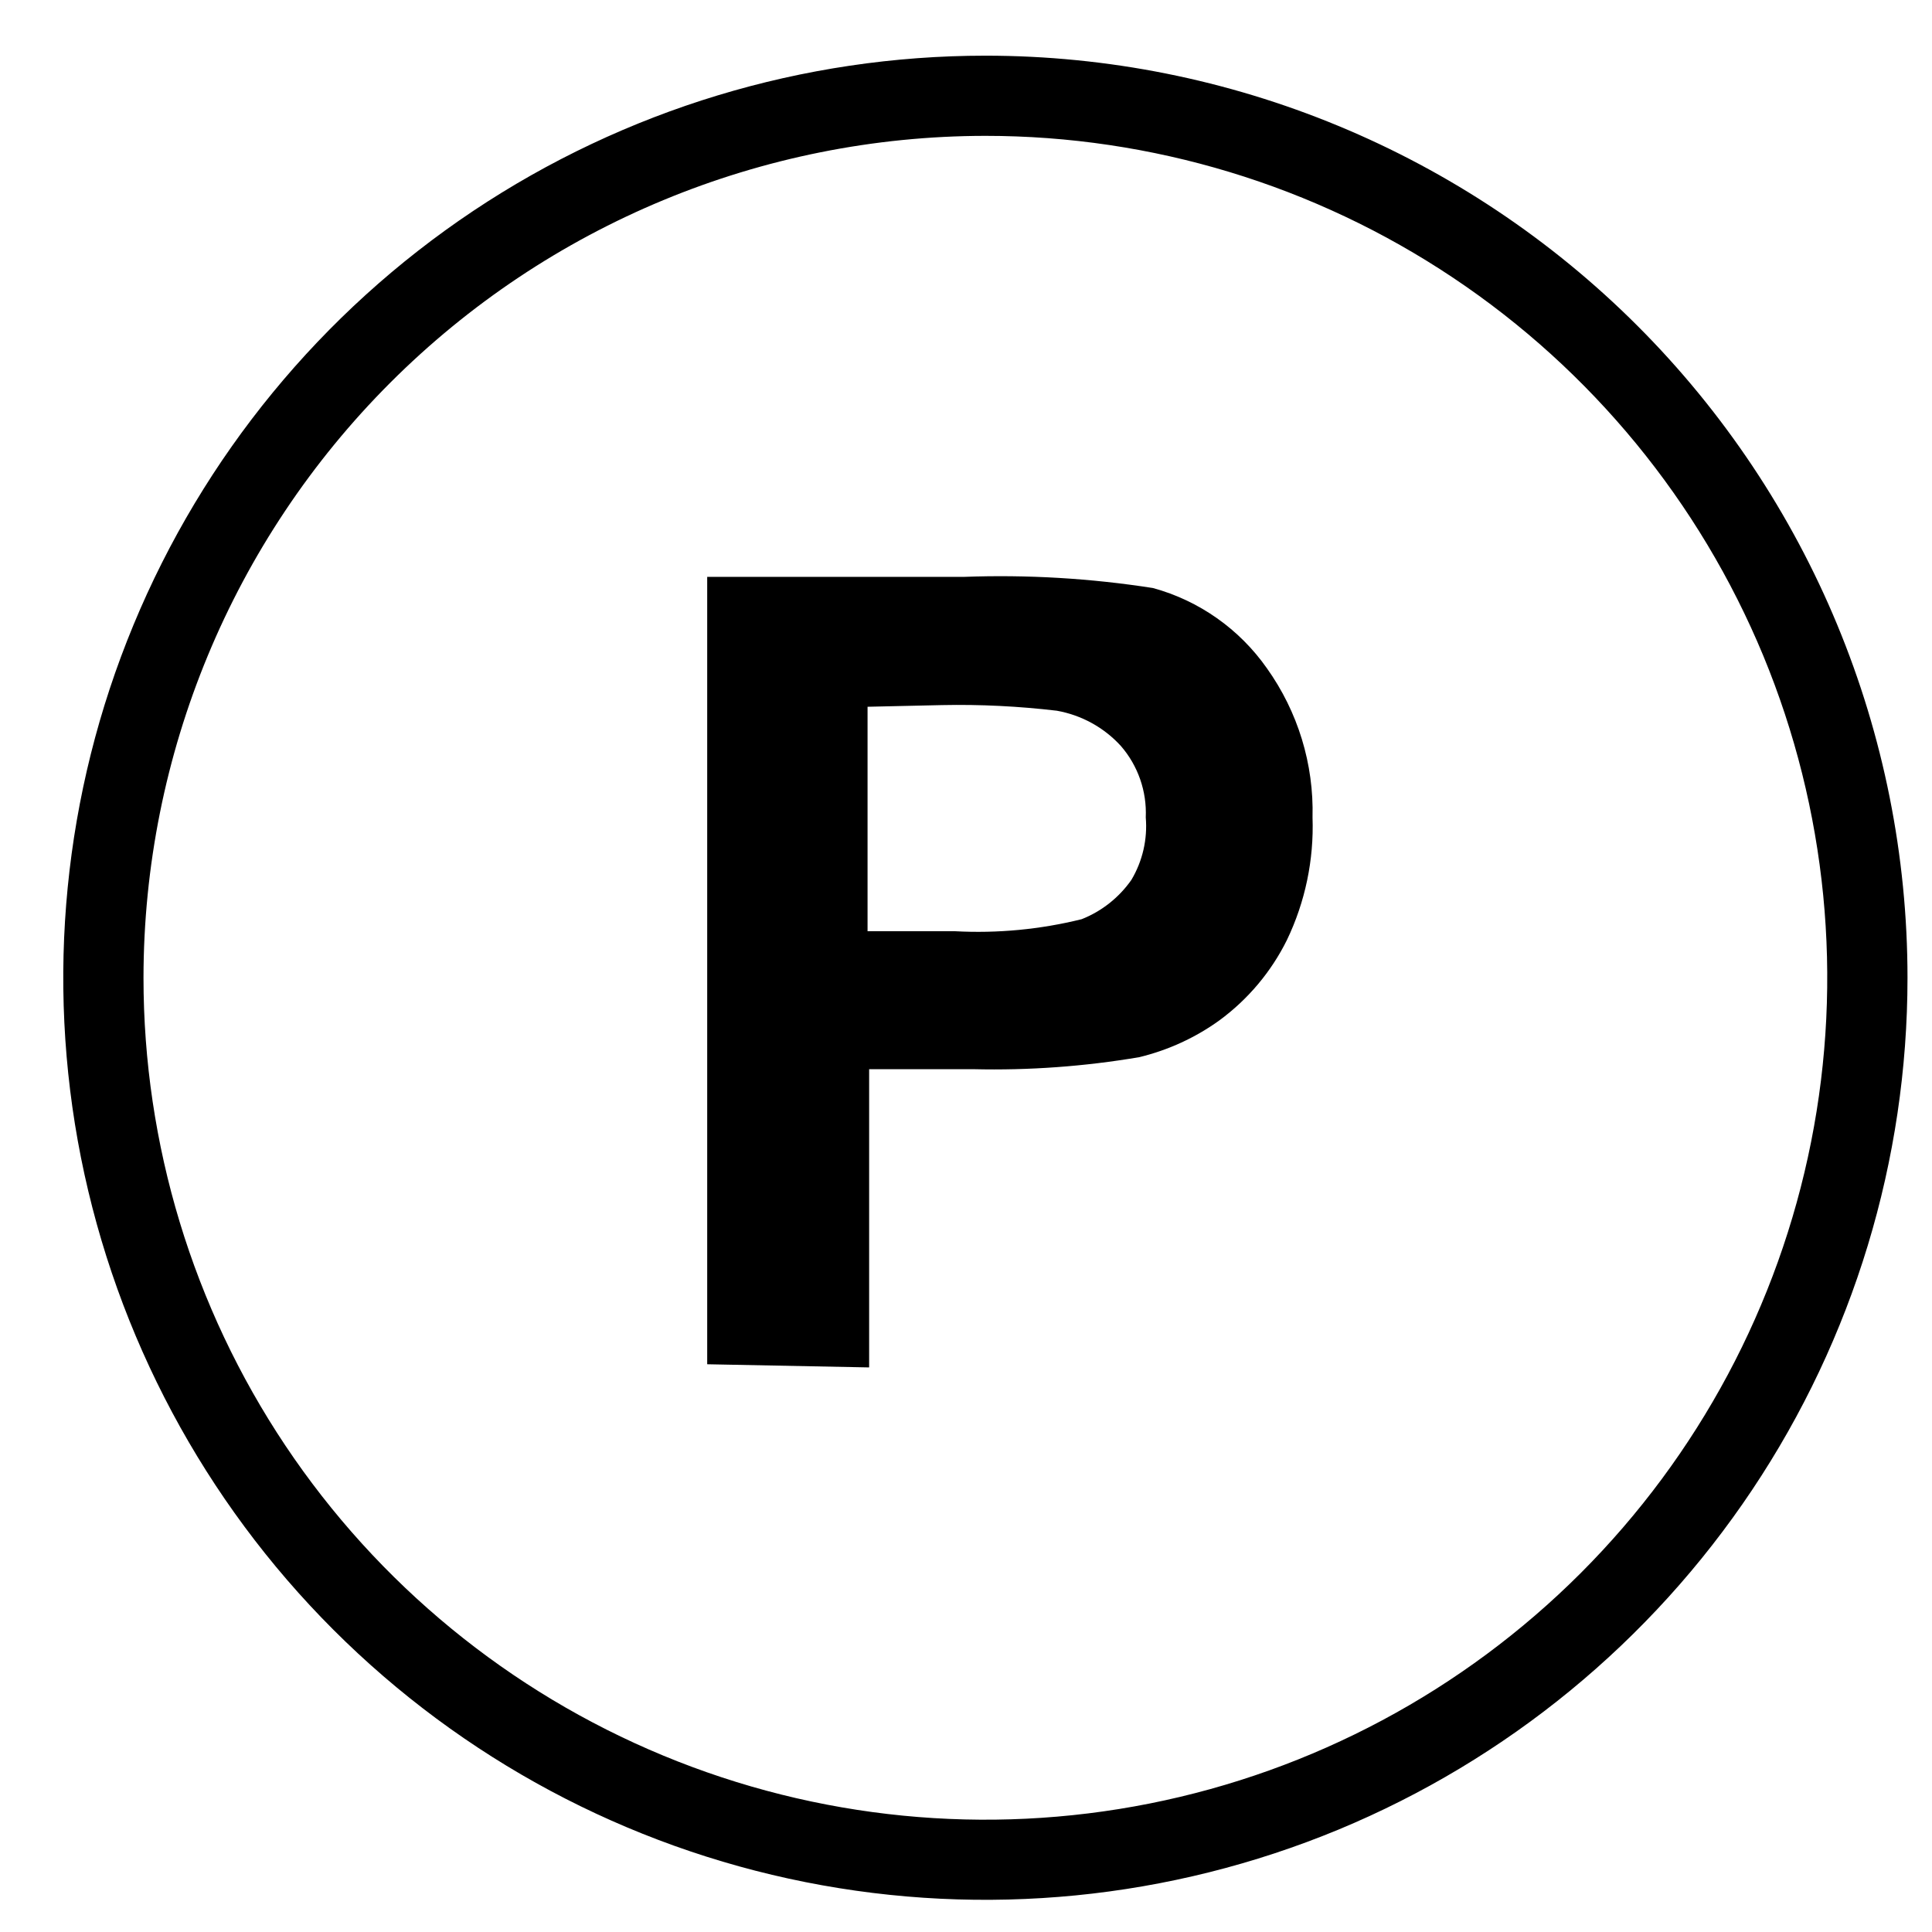
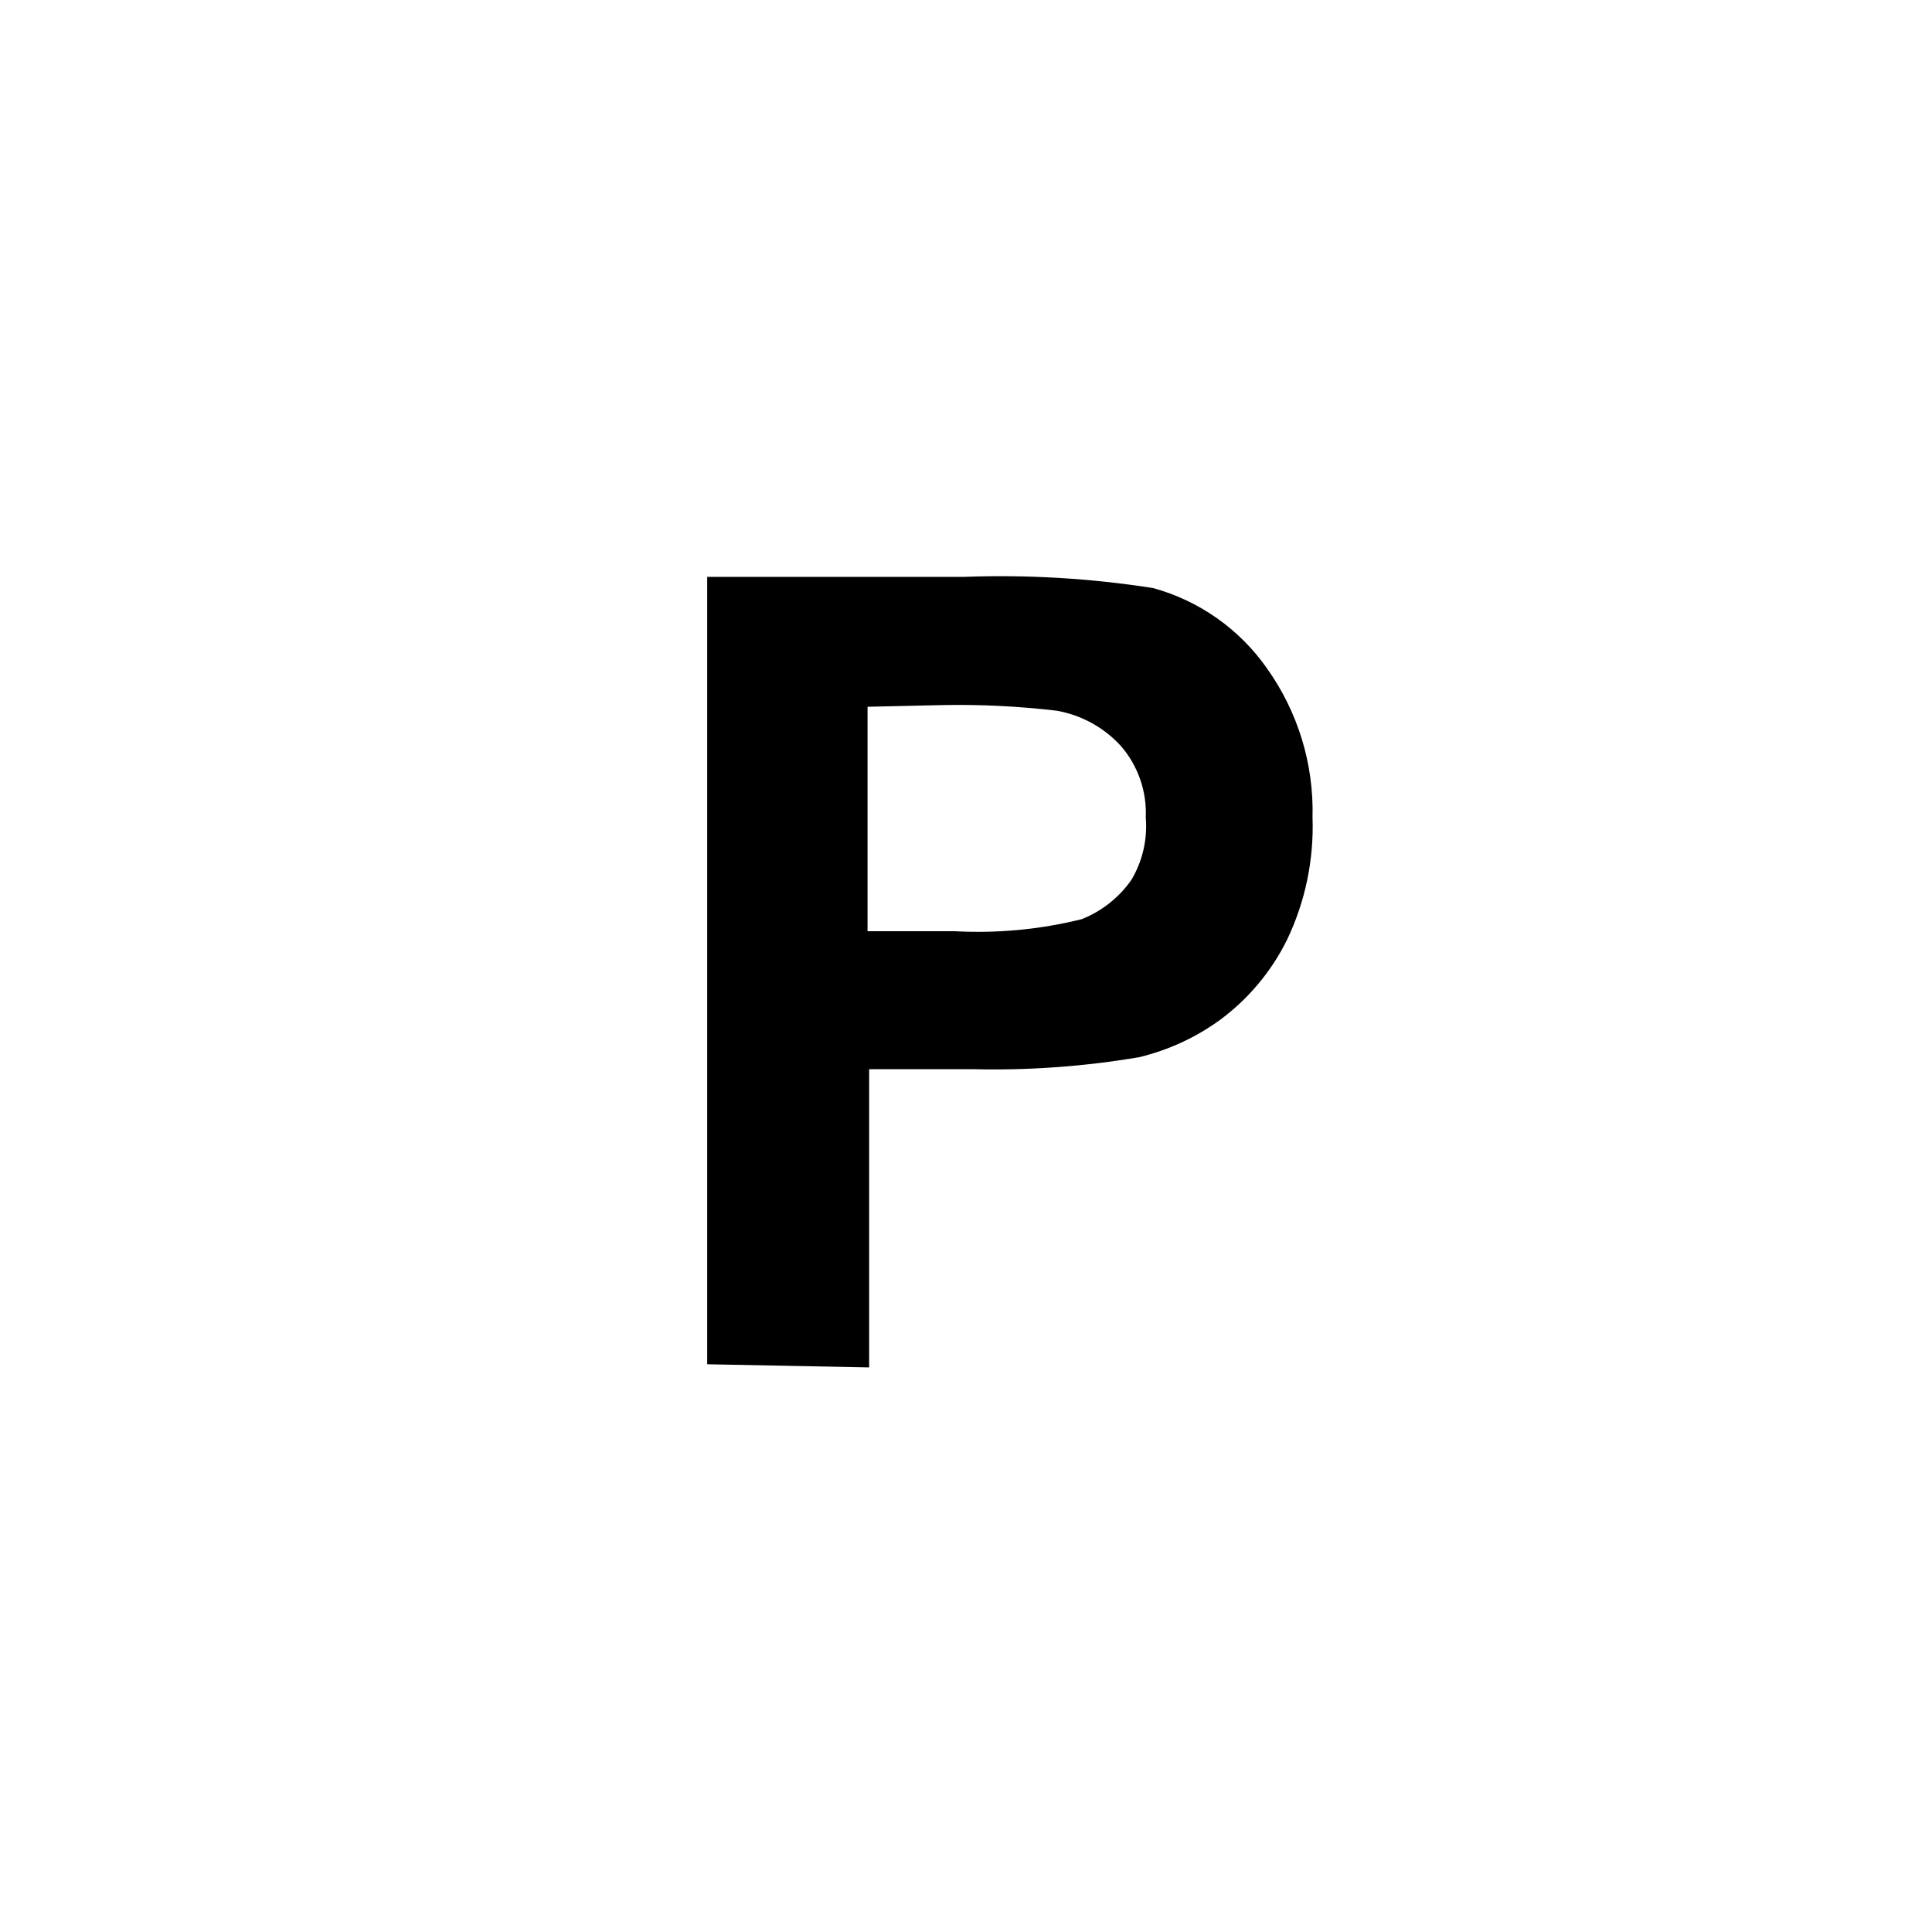
<svg xmlns="http://www.w3.org/2000/svg" fill="none" viewBox="0 0 22 22" height="22" width="22">
  <path fill="black" d="M8.053 15.535V6.569H10.975C11.695 6.542 12.417 6.585 13.129 6.696C13.655 6.84 14.113 7.163 14.426 7.609C14.779 8.104 14.962 8.7 14.946 9.308C14.963 9.79 14.863 10.27 14.654 10.705C14.475 11.066 14.212 11.379 13.887 11.618C13.613 11.816 13.303 11.958 12.974 12.038C12.35 12.144 11.717 12.19 11.084 12.175H9.897V15.571L8.053 15.535ZM9.879 8.048V10.604H10.874C11.359 10.63 11.845 10.584 12.317 10.467C12.545 10.377 12.742 10.221 12.883 10.02C13.011 9.805 13.068 9.556 13.047 9.308C13.06 9.011 12.959 8.72 12.764 8.495C12.572 8.284 12.315 8.143 12.034 8.093C11.6 8.042 11.164 8.02 10.728 8.029L9.879 8.048Z" />
-   <path fill="black" d="M11.221 1.547C13.117 1.547 14.97 2.109 16.547 3.163C18.123 4.216 19.352 5.713 20.078 7.465C20.803 9.217 20.993 11.145 20.623 13.004C20.253 14.864 19.34 16.572 18 17.913C16.659 19.254 14.951 20.167 13.091 20.537C11.231 20.907 9.304 20.717 7.552 19.991C5.8 19.265 4.303 18.037 3.249 16.46C2.196 14.884 1.634 13.03 1.634 11.134C1.636 8.592 2.647 6.155 4.444 4.358C6.242 2.56 8.679 1.549 11.221 1.547ZM11.221 0.634C9.144 0.634 7.114 1.25 5.387 2.403C3.66 3.557 2.315 5.197 1.52 7.116C0.725 9.034 0.517 11.146 0.922 13.182C1.328 15.219 2.328 17.09 3.796 18.558C5.265 20.027 7.135 21.027 9.172 21.432C11.209 21.837 13.32 21.629 15.239 20.835C17.157 20.04 18.797 18.694 19.951 16.967C21.105 15.241 21.721 13.211 21.721 11.134C21.721 8.349 20.614 5.678 18.645 3.709C16.676 1.74 14.005 0.634 11.221 0.634Z" />
</svg>